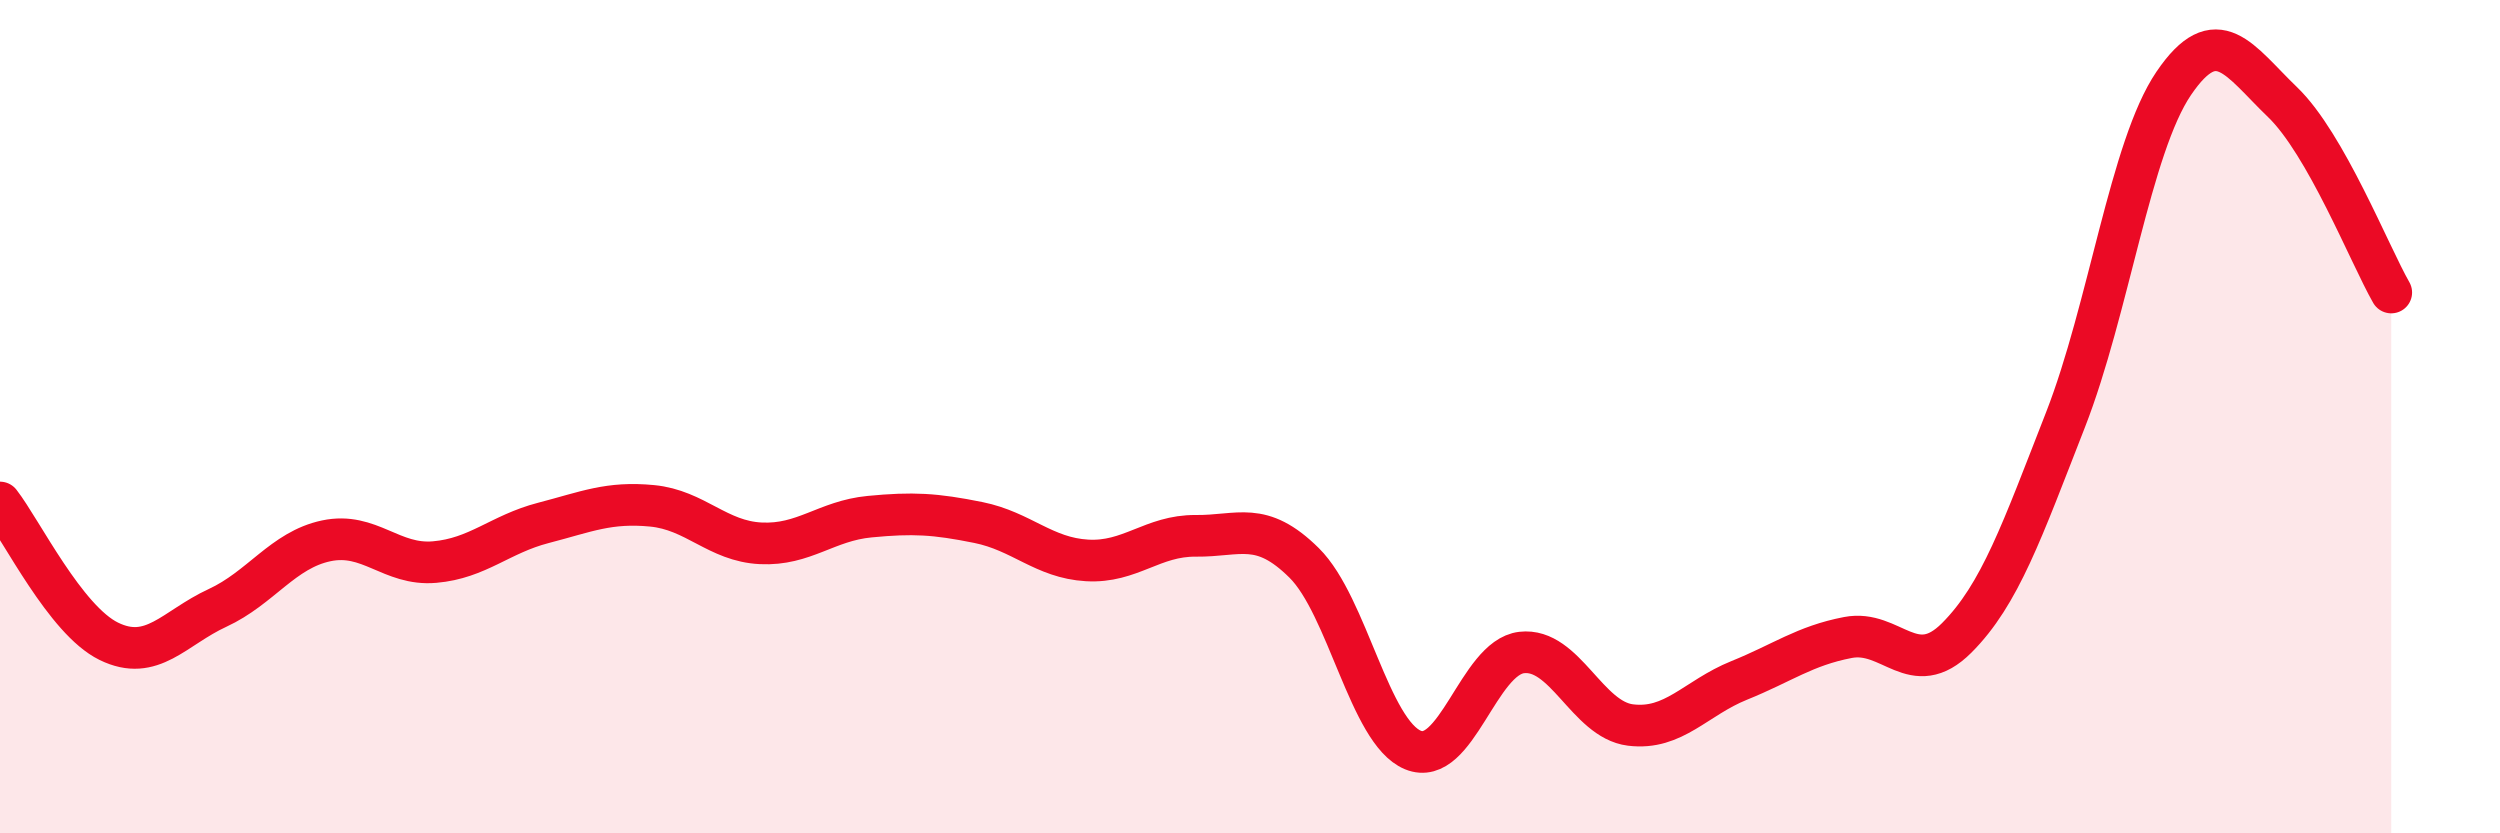
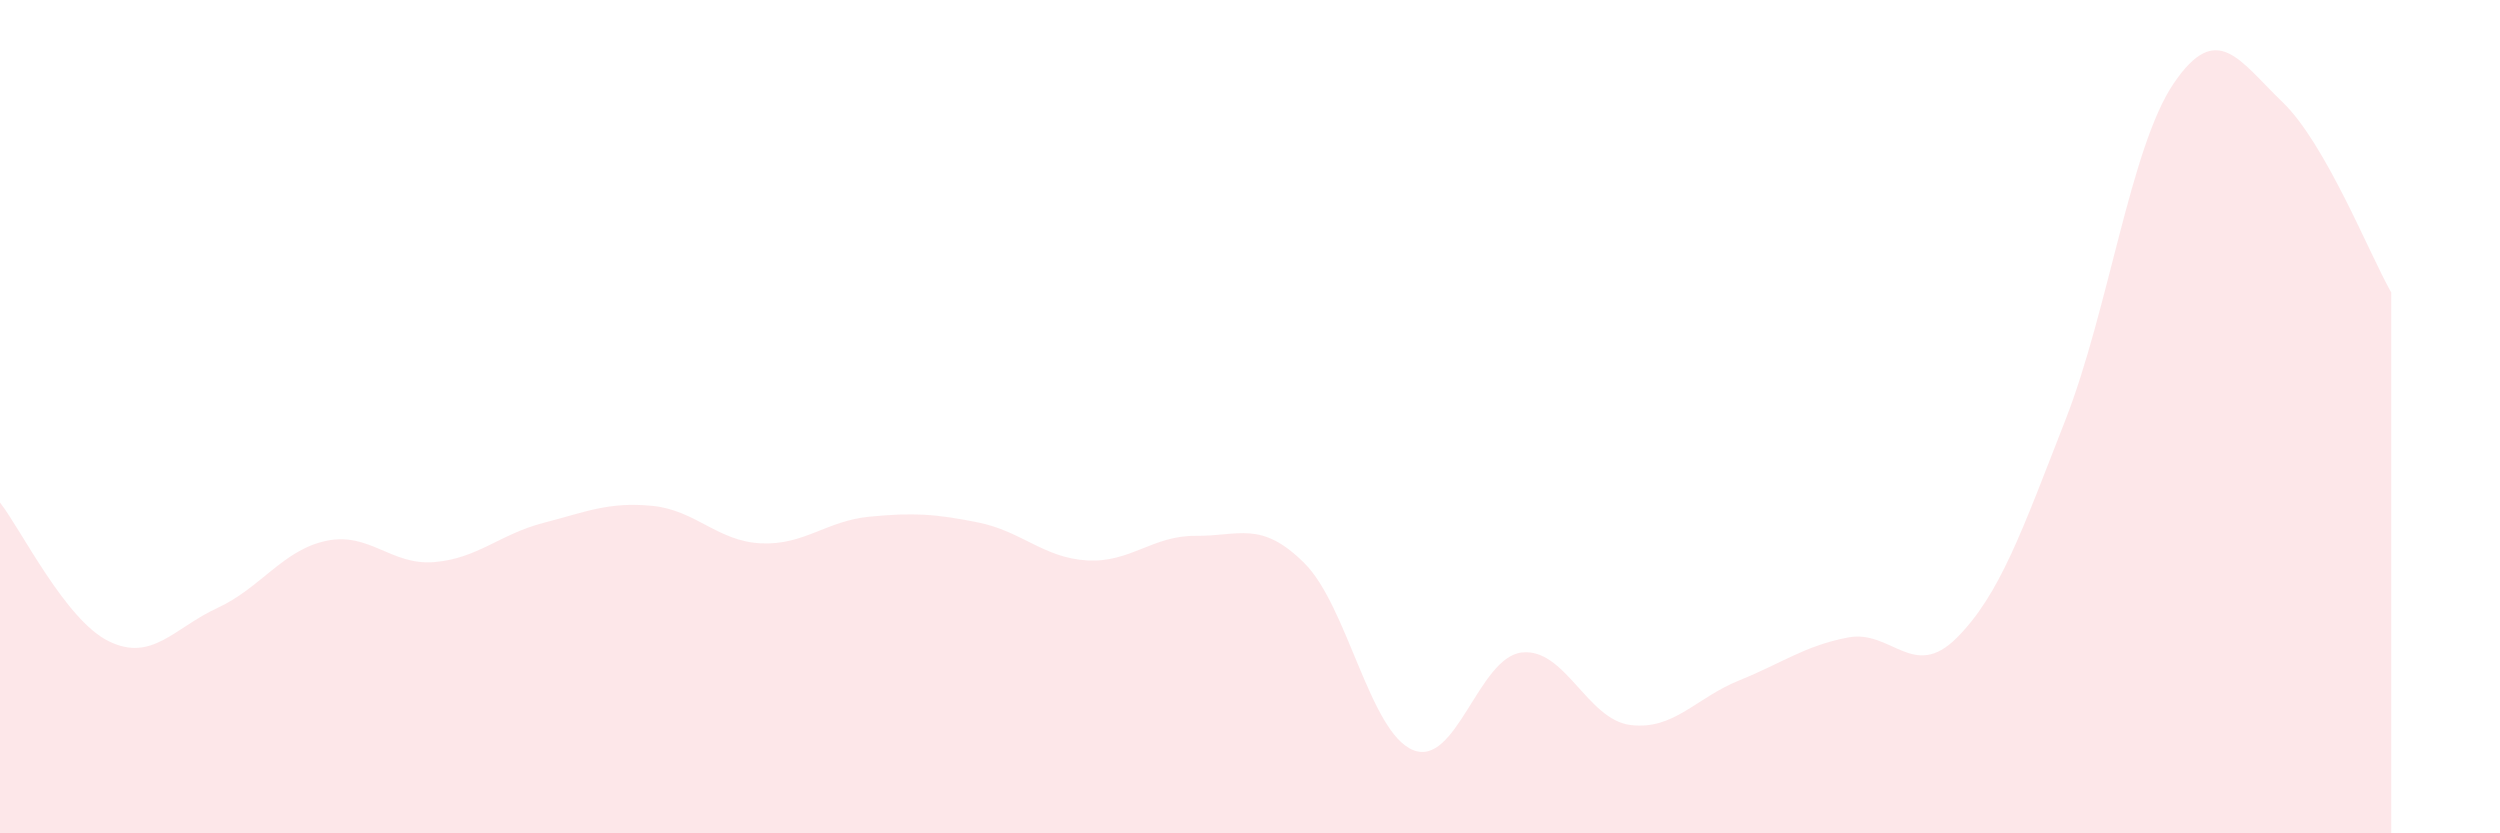
<svg xmlns="http://www.w3.org/2000/svg" width="60" height="20" viewBox="0 0 60 20">
  <path d="M 0,12.06 C 0.52,12.73 1.57,14.88 2.61,15.39 C 3.65,15.9 4.18,15.07 5.22,14.59 C 6.26,14.11 6.79,13.2 7.83,12.98 C 8.87,12.76 9.39,13.58 10.43,13.49 C 11.47,13.4 12,12.82 13.04,12.55 C 14.08,12.28 14.61,12.04 15.65,12.14 C 16.69,12.24 17.22,12.99 18.26,13.04 C 19.3,13.09 19.83,12.5 20.87,12.4 C 21.91,12.3 22.44,12.33 23.48,12.54 C 24.52,12.75 25.05,13.39 26.09,13.45 C 27.13,13.51 27.66,12.85 28.7,12.86 C 29.74,12.87 30.26,12.48 31.3,13.51 C 32.34,14.54 32.87,17.57 33.91,18 C 34.95,18.43 35.48,15.78 36.52,15.66 C 37.56,15.54 38.09,17.27 39.13,17.4 C 40.17,17.53 40.7,16.75 41.74,16.33 C 42.78,15.91 43.31,15.5 44.35,15.3 C 45.39,15.1 45.92,16.35 46.96,15.31 C 48,14.27 48.53,12.74 49.57,10.08 C 50.61,7.42 51.13,3.53 52.17,2 C 53.21,0.47 53.74,1.45 54.78,2.45 C 55.82,3.45 56.87,6.11 57.39,7.02L57.39 20L0 20Z" fill="#EB0A25" opacity="0.1" stroke-linecap="round" stroke-linejoin="round" />
-   <path d="M 0,12.06 C 0.52,12.73 1.57,14.88 2.61,15.39 C 3.65,15.9 4.18,15.07 5.22,14.59 C 6.26,14.11 6.79,13.2 7.83,12.98 C 8.87,12.76 9.39,13.58 10.43,13.49 C 11.47,13.4 12,12.82 13.04,12.55 C 14.08,12.28 14.61,12.04 15.65,12.14 C 16.69,12.24 17.22,12.99 18.26,13.04 C 19.3,13.09 19.83,12.5 20.87,12.4 C 21.91,12.3 22.44,12.33 23.48,12.54 C 24.52,12.75 25.05,13.39 26.09,13.45 C 27.13,13.51 27.66,12.85 28.7,12.86 C 29.74,12.87 30.26,12.48 31.3,13.51 C 32.34,14.54 32.87,17.57 33.91,18 C 34.95,18.43 35.48,15.78 36.52,15.66 C 37.56,15.54 38.09,17.27 39.13,17.4 C 40.17,17.53 40.7,16.75 41.74,16.33 C 42.78,15.91 43.31,15.5 44.35,15.3 C 45.39,15.1 45.92,16.35 46.96,15.31 C 48,14.27 48.53,12.74 49.57,10.08 C 50.61,7.42 51.13,3.53 52.17,2 C 53.21,0.47 53.74,1.45 54.78,2.45 C 55.82,3.45 56.87,6.11 57.39,7.02" stroke="#EB0A25" stroke-width="1" fill="none" stroke-linecap="round" stroke-linejoin="round" />
</svg>